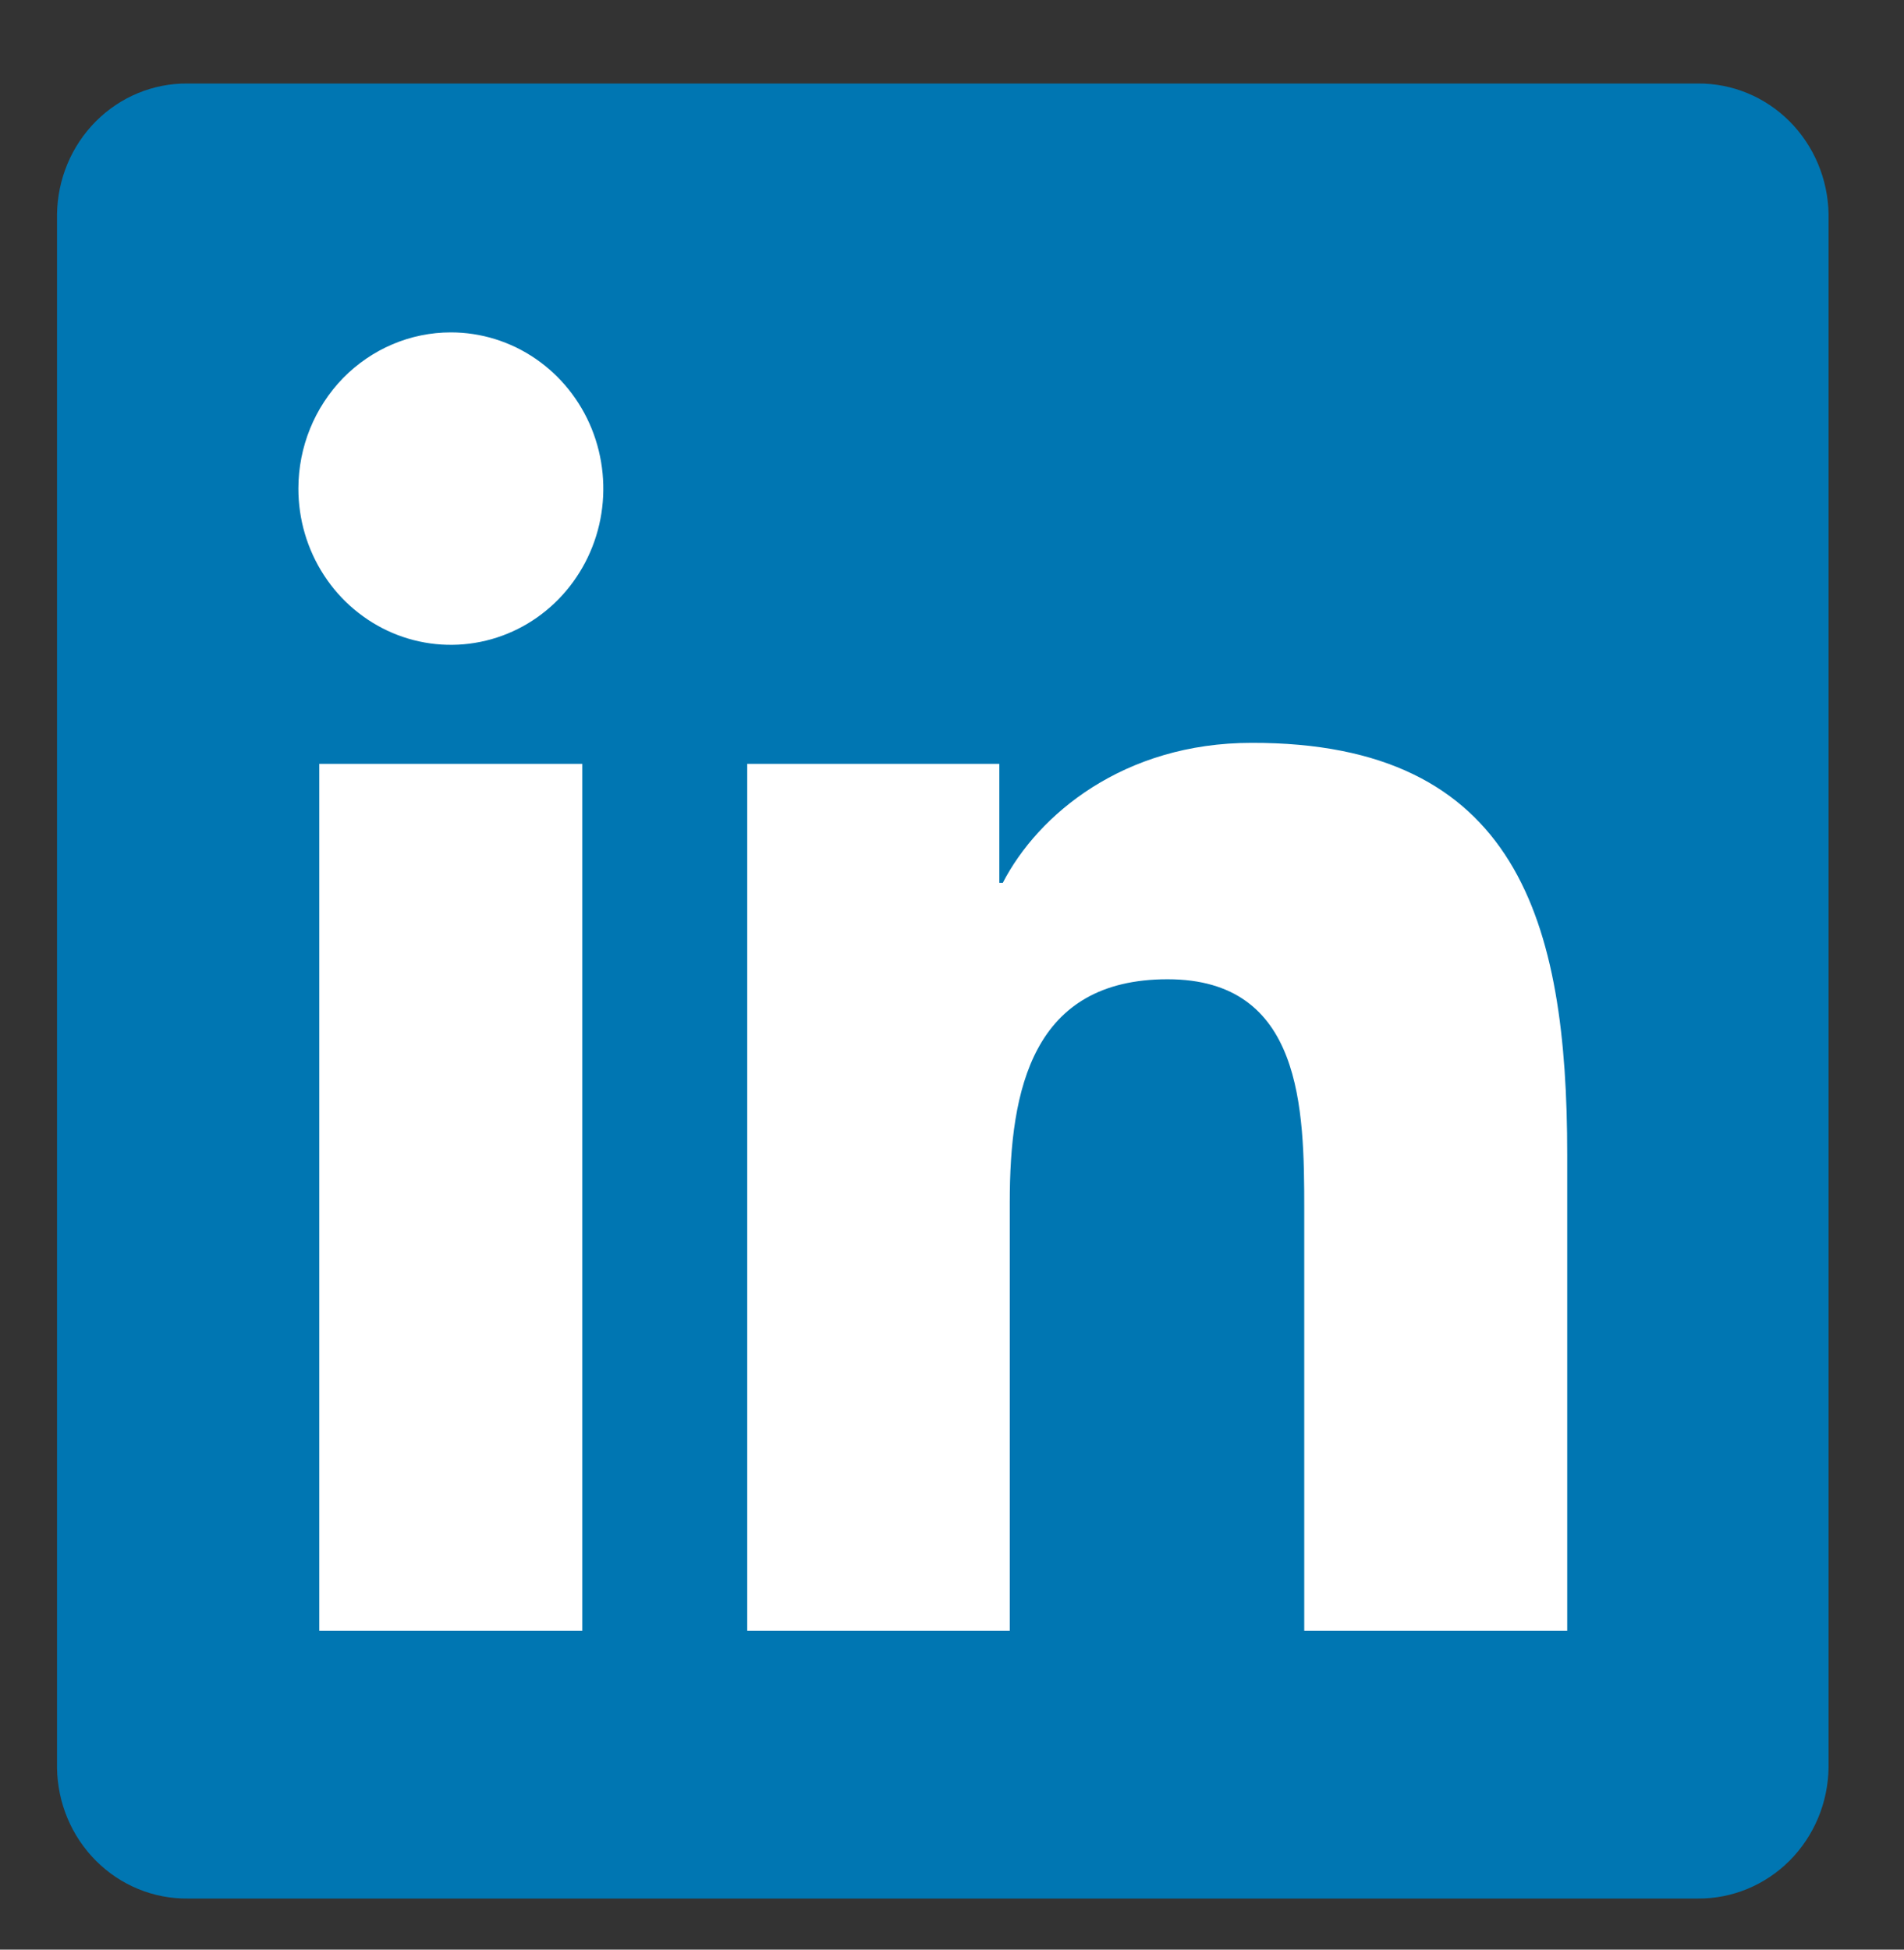
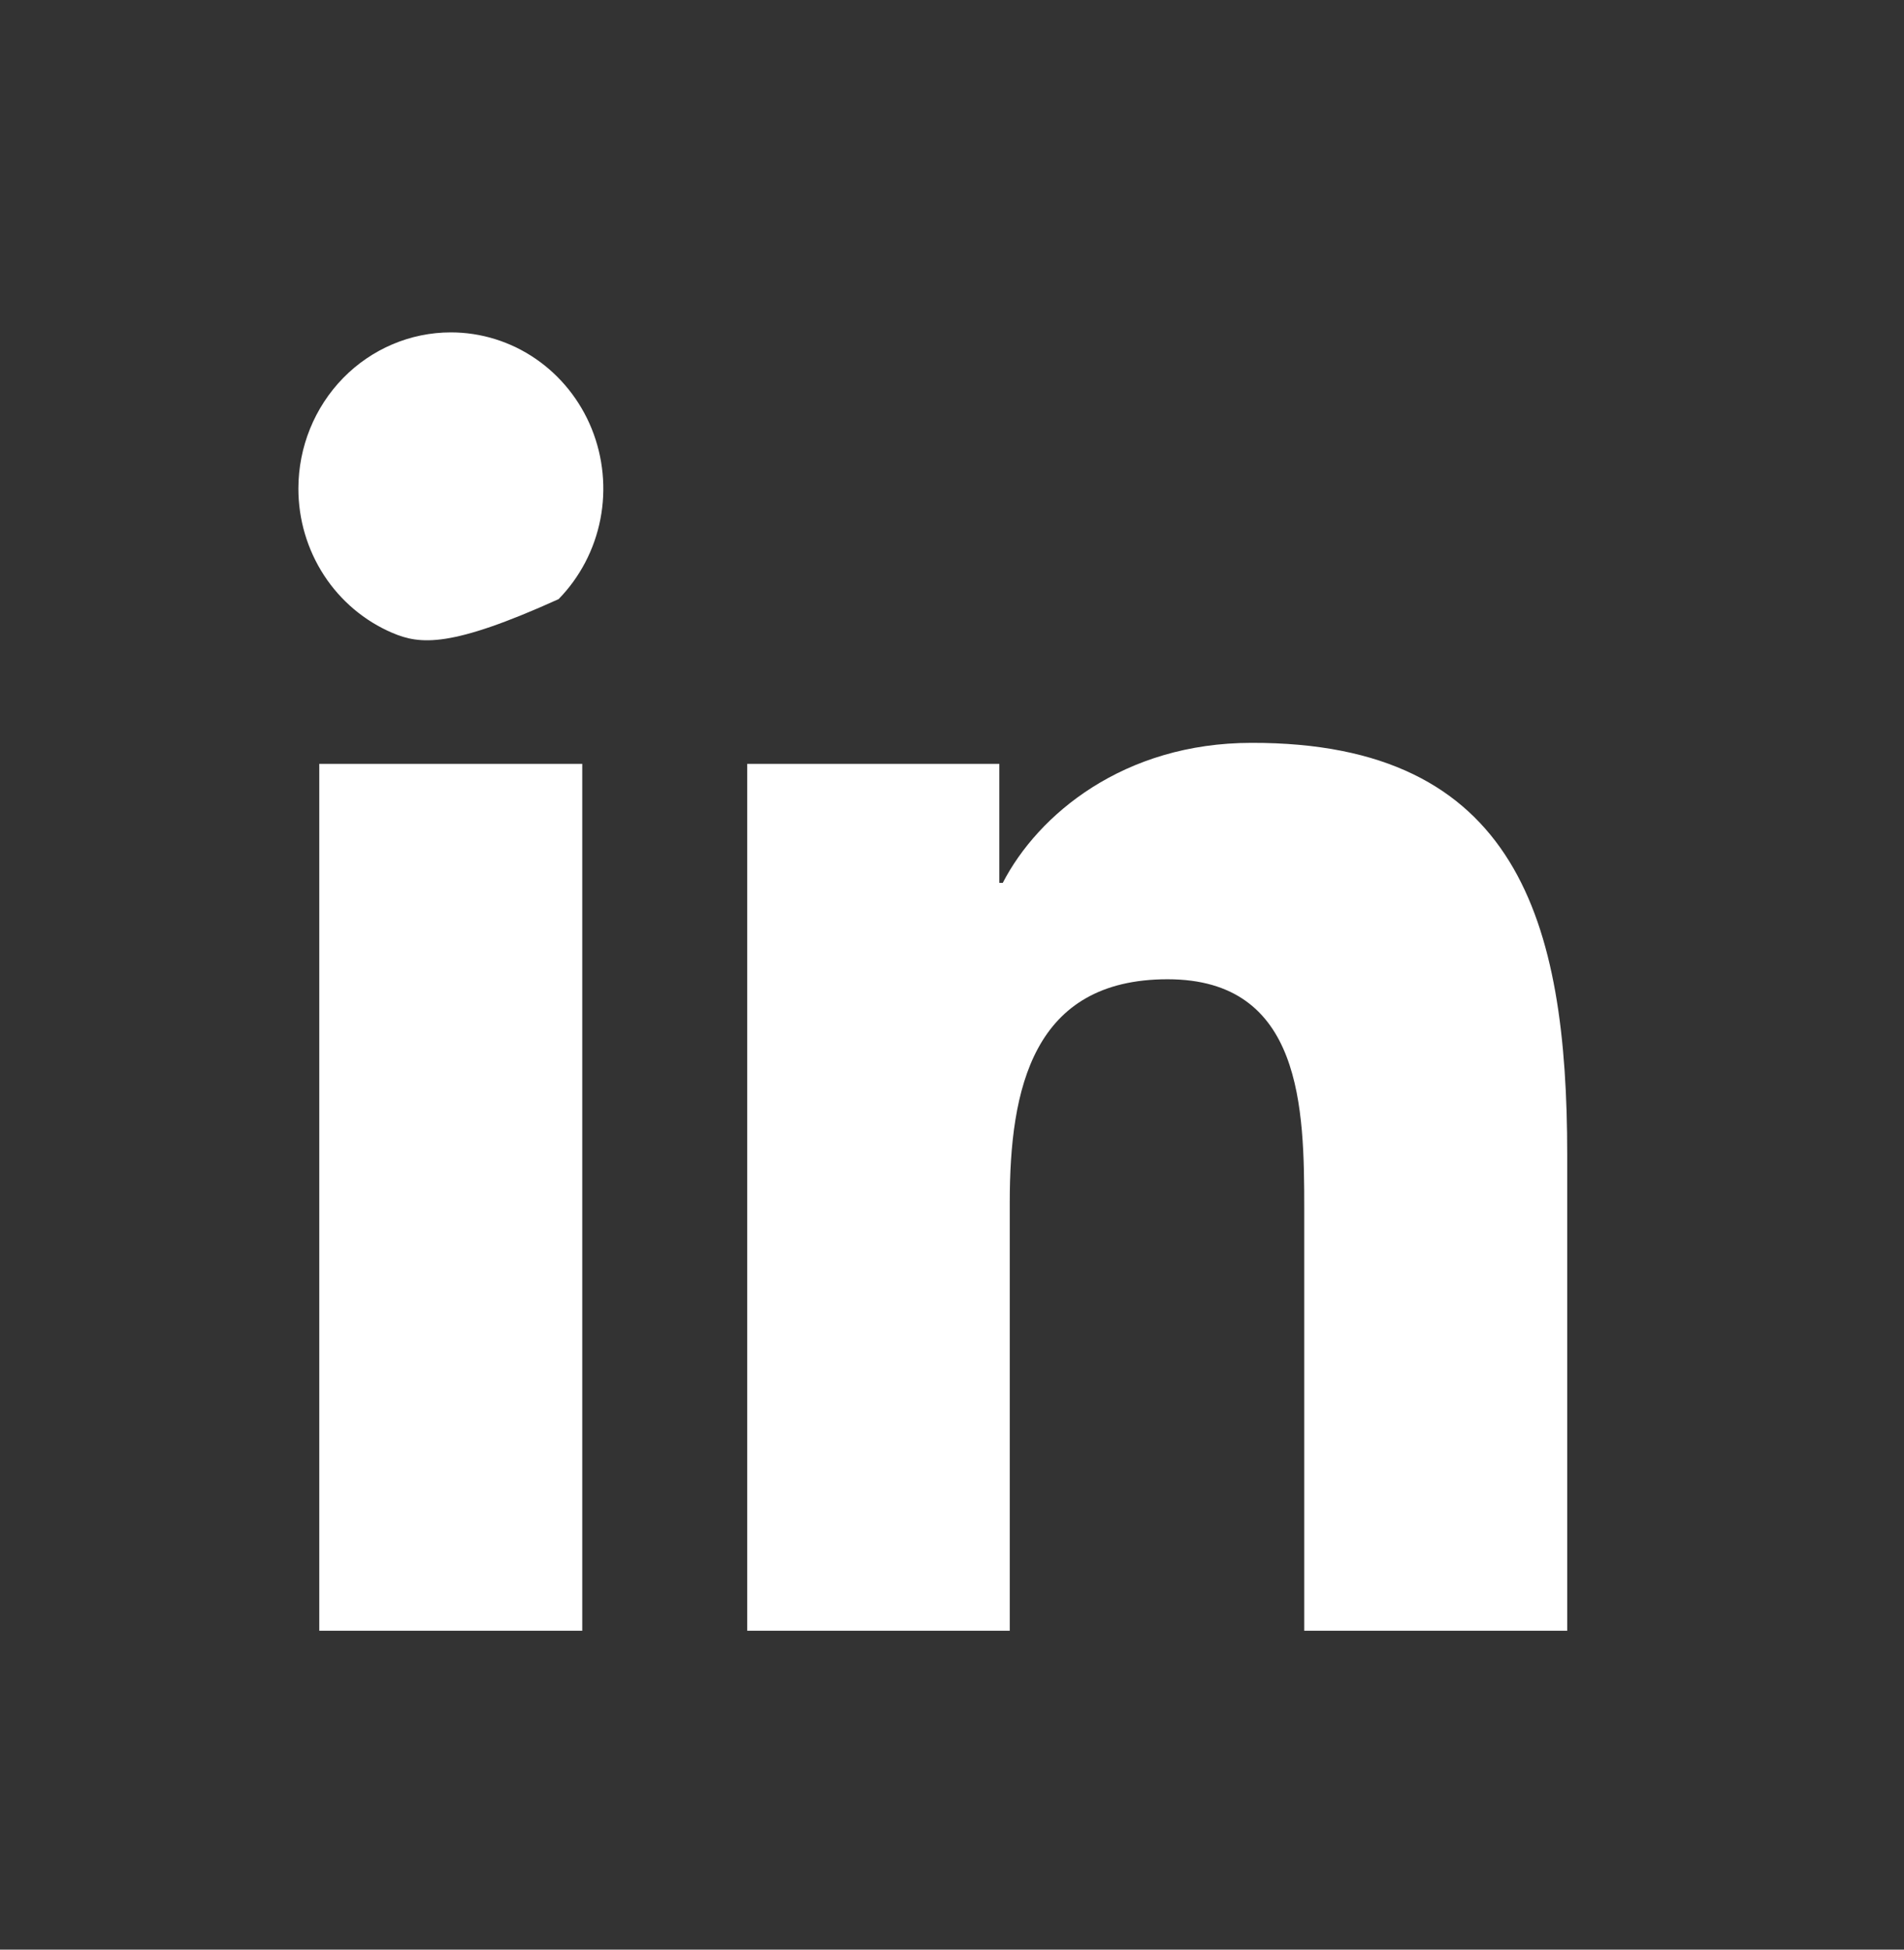
<svg xmlns="http://www.w3.org/2000/svg" width="42" height="43" viewBox="0 0 42 43" fill="none">
  <rect x="0" y="0" width="42" height="43" fill="#333333" stroke="none" />
-   <path d="M37.453 1.842H4.141C3.385 1.834 2.657 2.133 2.116 2.675C1.576 3.216 1.267 3.955 1.258 4.729V38.992C1.269 39.765 1.578 40.502 2.119 41.042C2.659 41.582 3.386 41.881 4.141 41.873H37.453C38.209 41.879 38.937 41.578 39.477 41.037C40.017 40.495 40.326 39.757 40.336 38.982V4.719C40.322 3.947 40.012 3.212 39.472 2.673C38.932 2.134 38.207 1.836 37.453 1.842Z" fill="#0076B2" />
-   <path d="M7.043 16.847H12.844V35.967H7.043V16.847ZM9.945 7.331C10.611 7.331 11.261 7.533 11.814 7.912C12.367 8.291 12.798 8.829 13.053 9.459C13.307 10.089 13.374 10.782 13.244 11.45C13.114 12.118 12.793 12.732 12.322 13.214C11.852 13.696 11.252 14.024 10.6 14.156C9.947 14.289 9.271 14.22 8.656 13.959C8.042 13.697 7.516 13.255 7.147 12.688C6.778 12.121 6.581 11.455 6.582 10.773C6.583 9.86 6.938 8.985 7.568 8.339C8.199 7.694 9.054 7.331 9.945 7.331ZM16.483 16.847H22.044V19.472H22.12C22.895 17.969 24.785 16.384 27.607 16.384C33.482 16.371 34.571 20.332 34.571 25.467V35.967H28.77V26.664C28.77 24.45 28.732 21.598 25.756 21.598C22.78 21.598 22.274 24.013 22.274 26.52V35.967H16.483V16.847Z" fill="white" />
+   <path d="M7.043 16.847H12.844V35.967H7.043V16.847ZM9.945 7.331C10.611 7.331 11.261 7.533 11.814 7.912C12.367 8.291 12.798 8.829 13.053 9.459C13.307 10.089 13.374 10.782 13.244 11.45C13.114 12.118 12.793 12.732 12.322 13.214C9.947 14.289 9.271 14.22 8.656 13.959C8.042 13.697 7.516 13.255 7.147 12.688C6.778 12.121 6.581 11.455 6.582 10.773C6.583 9.86 6.938 8.985 7.568 8.339C8.199 7.694 9.054 7.331 9.945 7.331ZM16.483 16.847H22.044V19.472H22.12C22.895 17.969 24.785 16.384 27.607 16.384C33.482 16.371 34.571 20.332 34.571 25.467V35.967H28.77V26.664C28.77 24.45 28.732 21.598 25.756 21.598C22.78 21.598 22.274 24.013 22.274 26.52V35.967H16.483V16.847Z" fill="white" />
</svg>